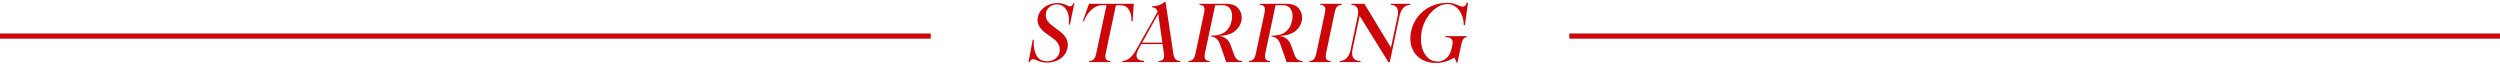
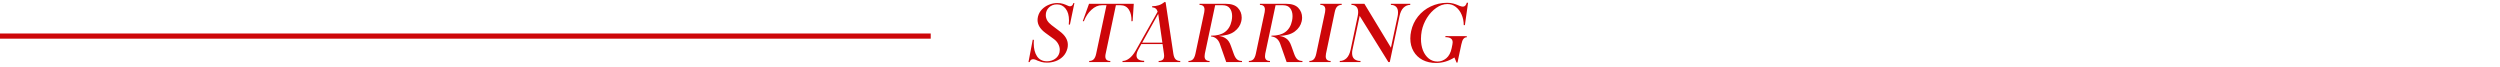
<svg xmlns="http://www.w3.org/2000/svg" width="967" height="26" viewBox="0 0 967 26" fill="none">
  <line x1="360" y1="13.957" y2="13.957" stroke="#CD0609" stroke-width="2" />
-   <line x1="967" y1="13.957" x2="607" y2="13.957" stroke="#CD0609" stroke-width="2" />
  <path d="M404.994 24.225C404.179 24.225 403.46 24.14 402.838 23.968C402.237 23.796 401.733 23.625 401.325 23.453C400.939 23.281 400.682 23.163 400.553 23.099C400.167 22.97 399.856 22.906 399.62 22.906C398.933 22.906 398.482 23.27 398.268 24H397.817L399.459 15.375L399.909 15.407C399.866 16.008 399.845 16.458 399.845 16.759C399.845 18.797 400.263 20.46 401.1 21.747C401.958 23.035 403.235 23.689 404.93 23.71C406.131 23.71 407.183 23.399 408.084 22.777C409.007 22.133 409.586 21.286 409.822 20.235C409.886 19.913 409.918 19.58 409.918 19.237C409.918 18.464 409.715 17.713 409.307 16.984C408.921 16.254 408.341 15.611 407.569 15.053L404.383 12.736C402.344 11.234 401.325 9.571 401.325 7.747C401.325 7.361 401.379 6.921 401.486 6.428C401.744 5.355 402.259 4.421 403.031 3.628C403.803 2.834 404.705 2.233 405.734 1.825C406.786 1.396 407.848 1.182 408.921 1.182C409.865 1.182 410.616 1.278 411.174 1.471C411.731 1.643 412.407 1.911 413.201 2.276C413.459 2.383 413.684 2.437 413.877 2.437C414.521 2.437 414.961 2.018 415.197 1.182H415.583L413.845 9.517L413.394 9.485C413.459 8.927 413.491 8.412 413.491 7.94C413.491 5.988 413.062 4.464 412.203 3.37C411.345 2.254 410.23 1.697 408.856 1.697C407.59 1.697 406.55 2.093 405.734 2.887C404.919 3.681 404.511 4.668 404.511 5.848C404.511 6.556 404.694 7.243 405.059 7.908C405.445 8.552 406.003 9.152 406.732 9.71L409.886 12.092C411.989 13.658 413.04 15.396 413.04 17.306C413.04 17.842 412.987 18.314 412.879 18.722C412.557 19.988 411.978 21.039 411.141 21.876C410.305 22.691 409.339 23.292 408.245 23.678C407.172 24.043 406.089 24.225 404.994 24.225ZM421.296 23.582C422.004 23.582 422.573 23.378 423.002 22.97C423.452 22.541 423.785 21.811 423.999 20.782L427.99 2.018H426.22C424.782 2.018 423.431 2.608 422.165 3.788C420.899 4.947 419.923 6.428 419.236 8.23L418.818 8.166L421.232 1.471H438.546L438.096 8.166L437.645 8.23C437.731 6.428 437.409 4.947 436.68 3.788C435.95 2.608 434.856 2.018 433.397 2.018H431.627L427.668 20.782C427.583 21.125 427.54 21.468 427.54 21.811C427.54 22.992 428.183 23.582 429.471 23.582V24H421.296V23.582ZM434.191 23.582C435.049 23.582 435.908 23.26 436.766 22.616C437.646 21.972 438.482 20.964 439.276 19.591L447.773 4.529C447.494 3.477 446.786 2.909 445.649 2.823V2.405C446.614 2.405 447.483 2.276 448.255 2.018C449.028 1.761 449.79 1.332 450.541 0.731L450.862 0.892L453.855 20.782C454.006 21.811 454.306 22.541 454.757 22.97C455.207 23.378 455.797 23.582 456.527 23.582V24H448.159V23.582C448.824 23.582 449.339 23.431 449.704 23.131C450.09 22.831 450.283 22.305 450.283 21.554C450.283 21.425 450.262 21.168 450.219 20.782L449.672 17.048H441.465L440.435 18.915C439.877 19.902 439.598 20.749 439.598 21.457C439.598 22.144 439.855 22.659 440.37 23.002C440.907 23.346 441.636 23.517 442.559 23.517V24H434.191V23.582ZM449.607 16.501L447.998 5.366L441.787 16.501H449.607ZM459.69 23.582C460.398 23.582 460.967 23.378 461.396 22.97C461.825 22.562 462.158 21.833 462.394 20.782L465.805 4.69C465.87 4.303 465.902 3.971 465.902 3.692C465.902 2.49 465.258 1.89 463.971 1.89V1.471H474.109C476.254 1.471 477.821 1.997 478.808 3.048C479.795 4.078 480.288 5.333 480.288 6.814C480.288 7.264 480.234 7.736 480.127 8.23C479.784 9.796 478.893 11.116 477.456 12.188C476.018 13.261 473.98 13.83 471.341 13.894C472.414 13.98 473.358 14.313 474.173 14.892C475.01 15.45 475.664 16.426 476.136 17.821L477.231 20.878C477.595 21.887 478.024 22.595 478.518 23.002C479.011 23.389 479.644 23.582 480.417 23.582V24H474.302L471.791 16.855C471.47 16.018 471.03 15.375 470.472 14.924C469.914 14.452 469.217 14.173 468.38 14.087L468.444 13.798C472.929 13.841 475.578 11.92 476.394 8.037C476.522 7.415 476.587 6.814 476.587 6.234C476.587 4.99 476.286 3.982 475.686 3.209C475.106 2.415 474.173 2.018 472.886 2.018H470.021L466.031 20.782C465.966 21.168 465.934 21.5 465.934 21.779C465.934 22.981 466.578 23.582 467.865 23.582V24H459.69V23.582ZM483.055 23.582C483.763 23.582 484.332 23.378 484.761 22.97C485.19 22.562 485.523 21.833 485.759 20.782L489.17 4.69C489.234 4.303 489.267 3.971 489.267 3.692C489.267 2.49 488.623 1.89 487.336 1.89V1.471H497.473C499.619 1.471 501.185 1.997 502.172 3.048C503.159 4.078 503.653 5.333 503.653 6.814C503.653 7.264 503.599 7.736 503.492 8.23C503.149 9.796 502.258 11.116 500.821 12.188C499.383 13.261 497.345 13.83 494.706 13.894C495.778 13.98 496.723 14.313 497.538 14.892C498.375 15.45 499.029 16.426 499.501 17.821L500.595 20.878C500.96 21.887 501.389 22.595 501.883 23.002C502.376 23.389 503.009 23.582 503.782 23.582V24H497.667L495.156 16.855C494.834 16.018 494.395 15.375 493.837 14.924C493.279 14.452 492.582 14.173 491.745 14.087L491.809 13.798C496.293 13.841 498.943 11.92 499.759 8.037C499.887 7.415 499.952 6.814 499.952 6.234C499.952 4.99 499.651 3.982 499.05 3.209C498.471 2.415 497.538 2.018 496.25 2.018H493.386L489.395 20.782C489.331 21.168 489.299 21.5 489.299 21.779C489.299 22.981 489.942 23.582 491.23 23.582V24H483.055V23.582ZM506.452 23.582C507.139 23.582 507.696 23.378 508.126 22.97C508.576 22.541 508.909 21.811 509.123 20.782L512.535 4.69C512.599 4.303 512.631 3.971 512.631 3.692C512.631 2.49 511.988 1.89 510.7 1.89V1.471H518.972V1.89C518.264 1.89 517.684 2.104 517.234 2.533C516.805 2.941 516.483 3.66 516.268 4.69L512.889 20.782C512.824 21.168 512.792 21.5 512.792 21.779C512.792 22.981 513.425 23.582 514.691 23.582V24H506.452V23.582ZM518.226 23.582C519.213 23.582 520.082 23.228 520.833 22.52C521.584 21.79 522.12 20.664 522.442 19.14L525.145 6.331C525.274 5.709 525.338 5.172 525.338 4.722C525.338 3.756 525.102 3.048 524.63 2.598C524.158 2.126 523.525 1.89 522.732 1.89V1.471H527.752L538.019 18.432L540.594 6.331C540.701 5.838 540.755 5.323 540.755 4.786C540.755 3.799 540.497 3.07 539.982 2.598C539.489 2.126 538.823 1.89 537.987 1.89V1.471H545.486V1.89C544.499 1.89 543.63 2.254 542.879 2.984C542.149 3.692 541.623 4.808 541.302 6.331L537.568 24H537.021L525.918 6.138L523.15 19.14C523.043 19.569 522.989 20.041 522.989 20.556C522.989 21.586 523.279 22.348 523.858 22.841C524.459 23.335 525.253 23.582 526.24 23.582V24H518.226V23.582ZM555.454 24.354C553.523 24.354 551.796 23.968 550.273 23.195C548.771 22.401 547.601 21.286 546.765 19.848C545.928 18.411 545.509 16.748 545.509 14.86C545.509 13.916 545.617 12.972 545.831 12.028C546.282 9.925 547.162 8.048 548.47 6.395C549.801 4.722 551.442 3.424 553.395 2.501C555.368 1.557 557.493 1.085 559.767 1.085C560.668 1.085 561.462 1.182 562.149 1.375C562.835 1.568 563.393 1.761 563.822 1.954C564.251 2.126 564.541 2.244 564.691 2.308C565.163 2.48 565.549 2.566 565.85 2.566C566.558 2.566 567.062 2.061 567.362 1.053H567.845L566.622 9.71H566.172C566.172 8.23 565.893 6.867 565.335 5.623C564.798 4.379 564.047 3.392 563.082 2.662C562.138 1.933 561.065 1.568 559.863 1.568C558.383 1.568 556.945 2.061 555.551 3.048C554.156 4.014 552.955 5.301 551.946 6.91C550.959 8.498 550.283 10.182 549.919 11.963C549.726 13.015 549.629 14.034 549.629 15.021C549.629 16.673 549.886 18.164 550.401 19.494C550.938 20.825 551.689 21.876 552.654 22.648C553.62 23.421 554.746 23.807 556.034 23.807C557.257 23.807 558.383 23.389 559.413 22.552C560.443 21.694 561.14 20.385 561.505 18.625L561.795 17.177C561.859 16.877 561.891 16.608 561.891 16.372C561.891 15.042 560.958 14.377 559.091 14.377V13.959L567.362 13.991V14.409C566.847 14.409 566.418 14.613 566.075 15.021C565.732 15.428 565.453 16.158 565.238 17.209L563.758 24.193L563.404 24.225L562.567 22.23C560.336 23.646 557.965 24.354 555.454 24.354Z" fill="#CD0609" />
</svg>